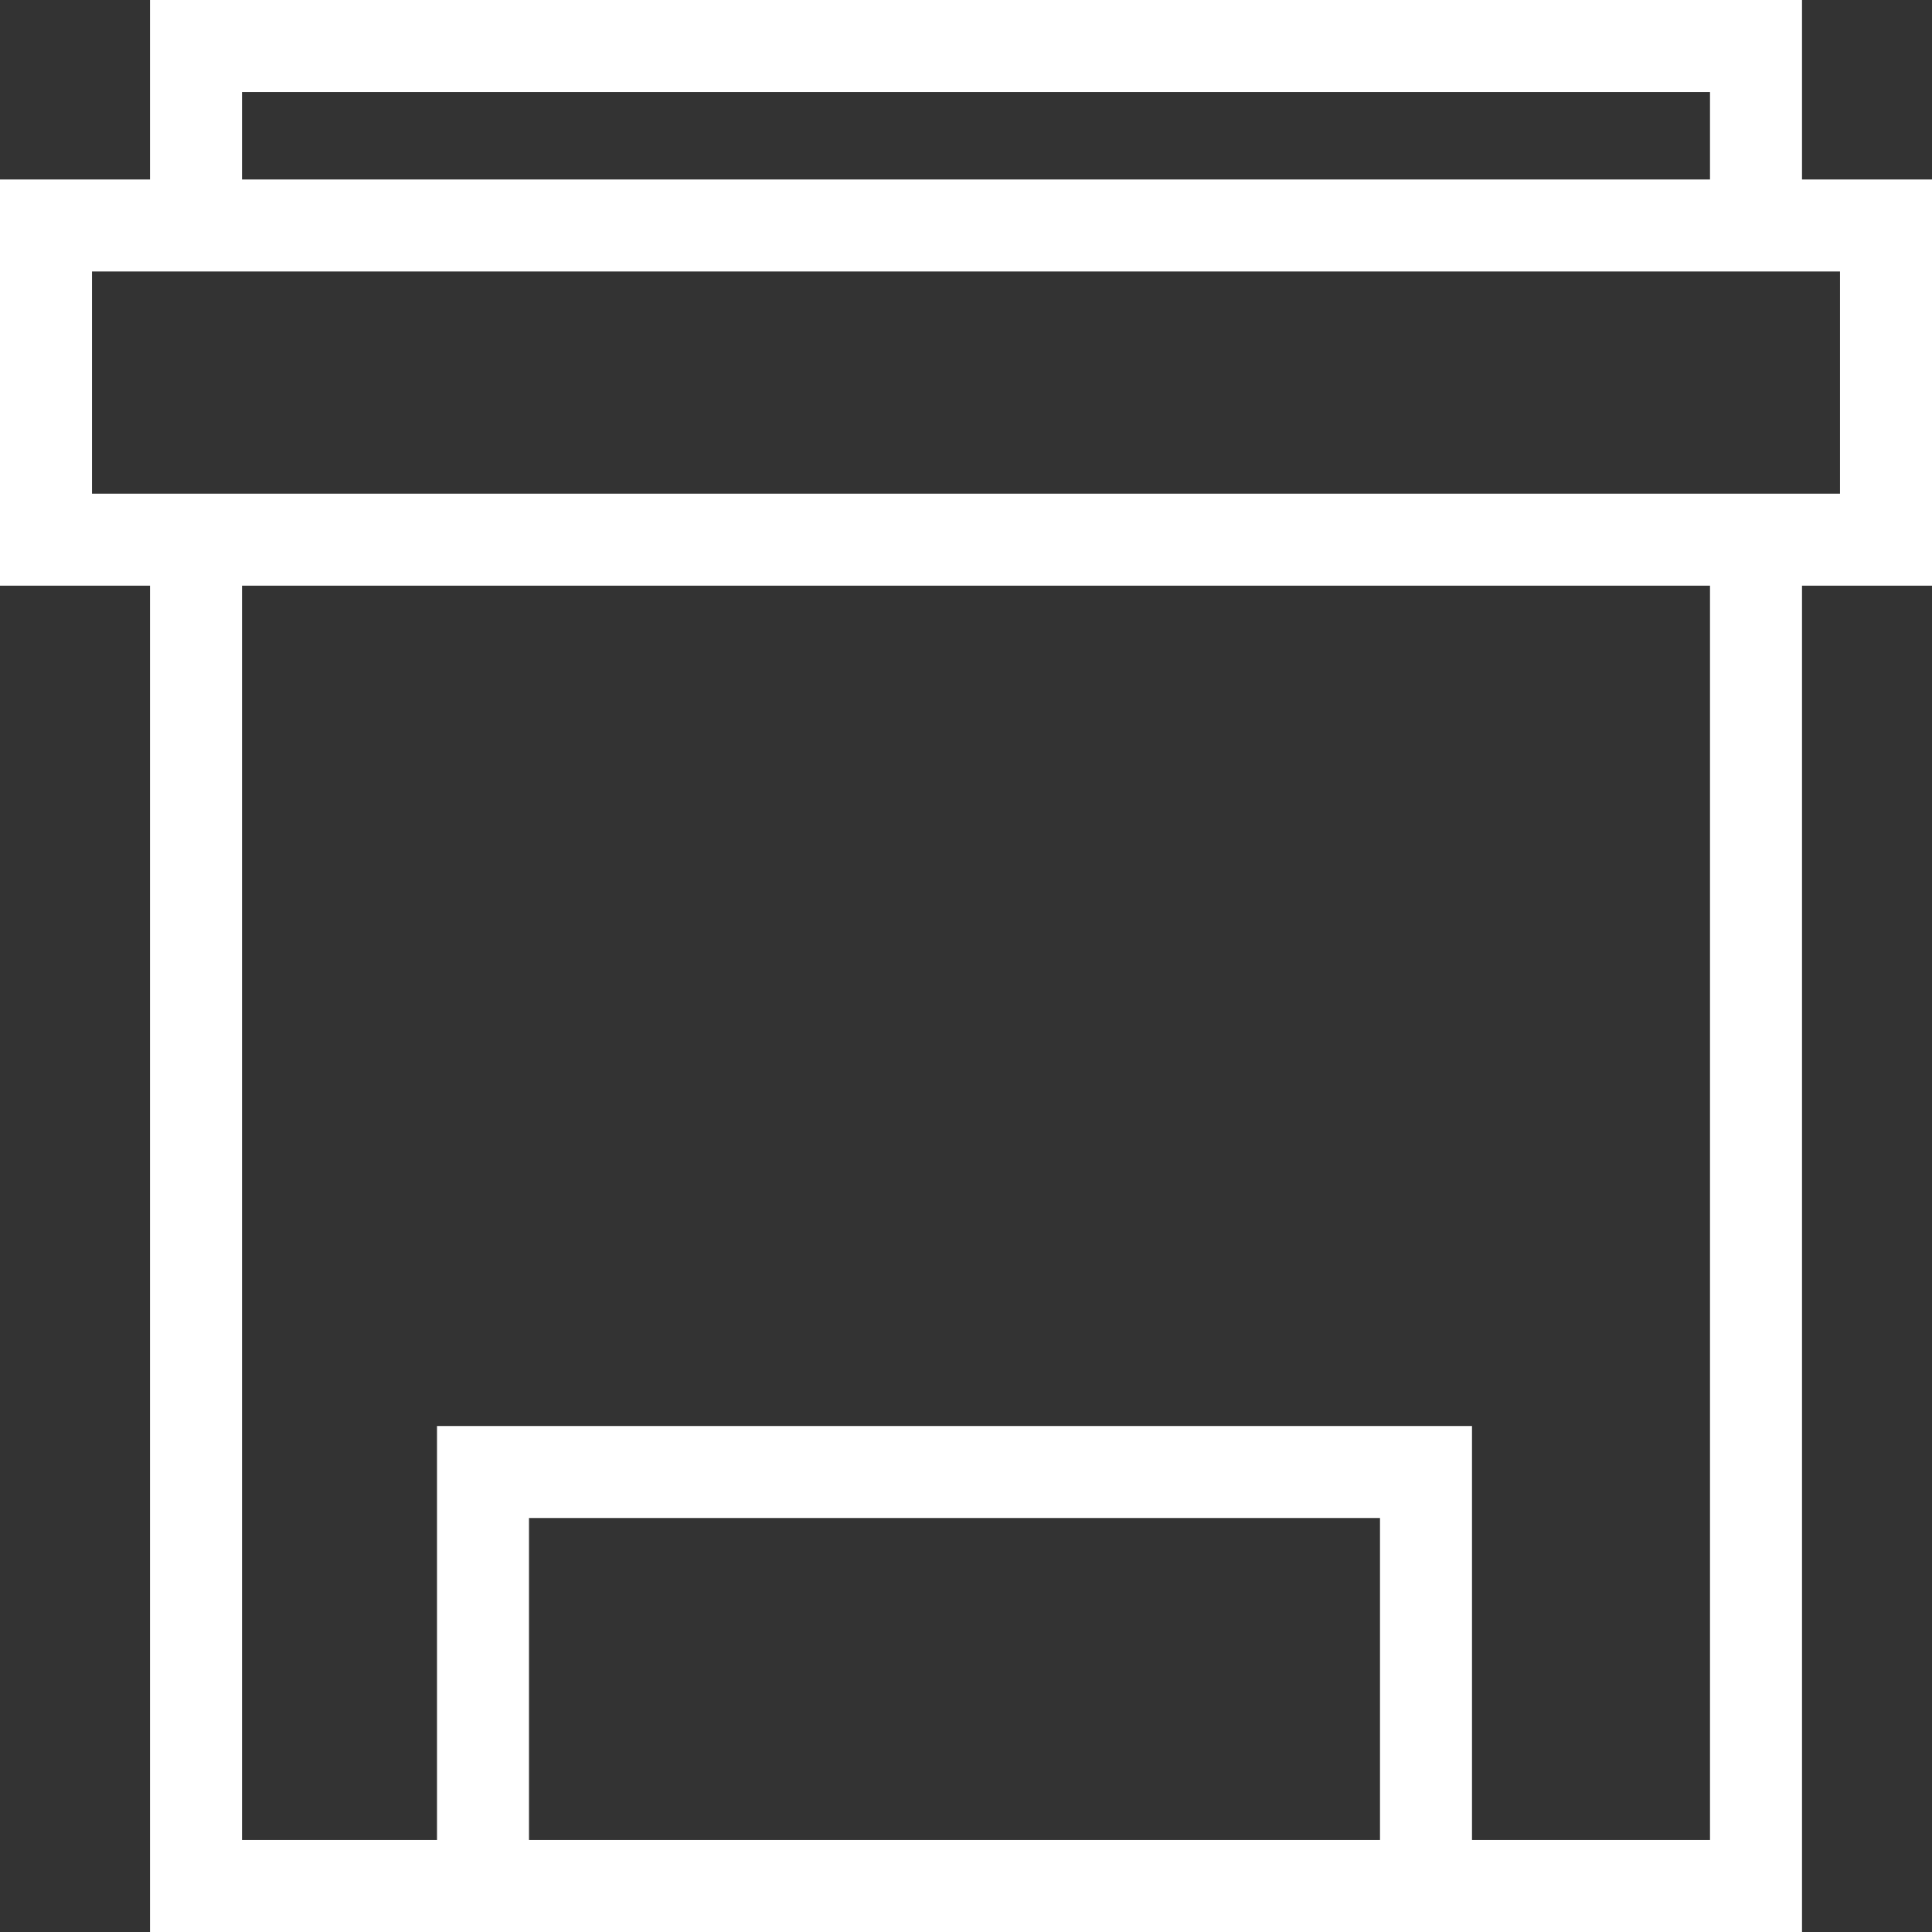
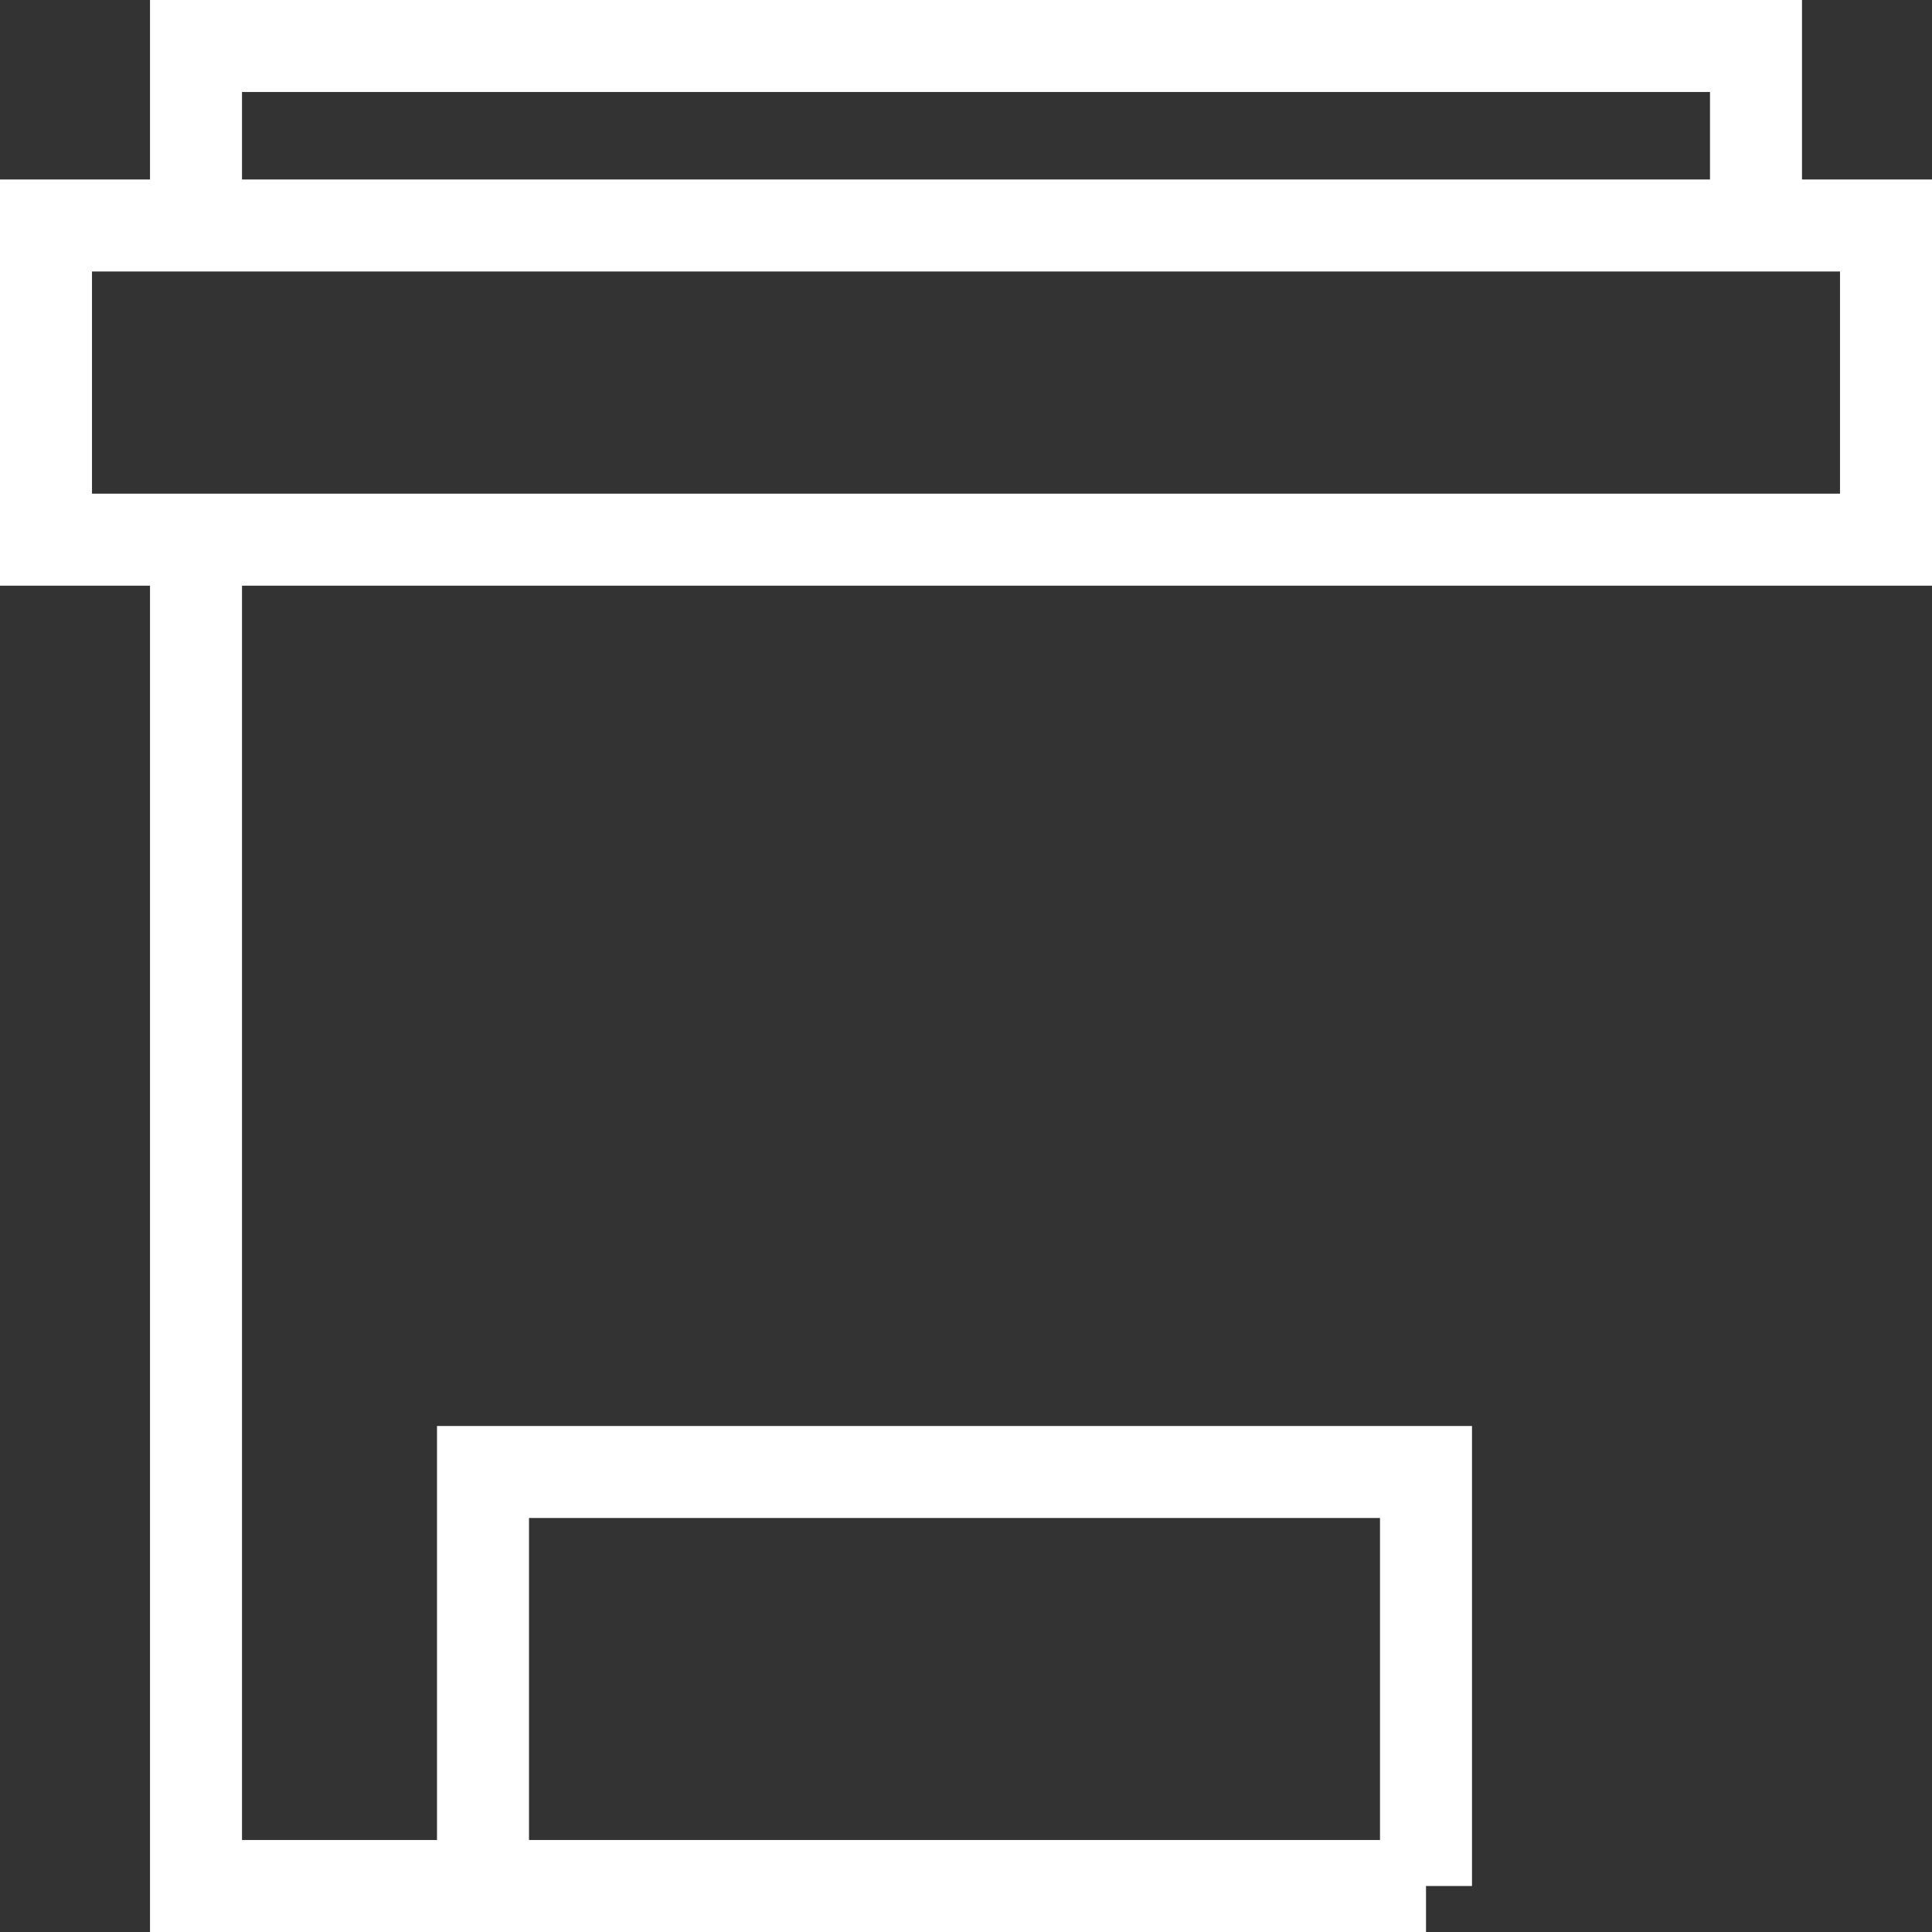
<svg xmlns="http://www.w3.org/2000/svg" width="42" height="42" viewBox="0 0 42 42" fill="none">
  <rect x="0" y="0" width="42" height="42" fill="#333333" stroke="none" />
-   <path d="M4.261 11.732V41H10.5M4.261 11.732H38.174M4.261 11.732H1V4.902H4.261M38.174 11.732V41H31M38.174 11.732H41V4.902H38.174M4.261 4.902V1H38.174V4.902M4.261 4.902H38.174M10.5 41V32H31V41M10.5 41H31" stroke="white" stroke-width="2" />
+   <path d="M4.261 11.732V41H10.5M4.261 11.732H38.174M4.261 11.732H1V4.902H4.261M38.174 11.732H31M38.174 11.732H41V4.902H38.174M4.261 4.902V1H38.174V4.902M4.261 4.902H38.174M10.5 41V32H31V41M10.5 41H31" stroke="white" stroke-width="2" />
</svg>